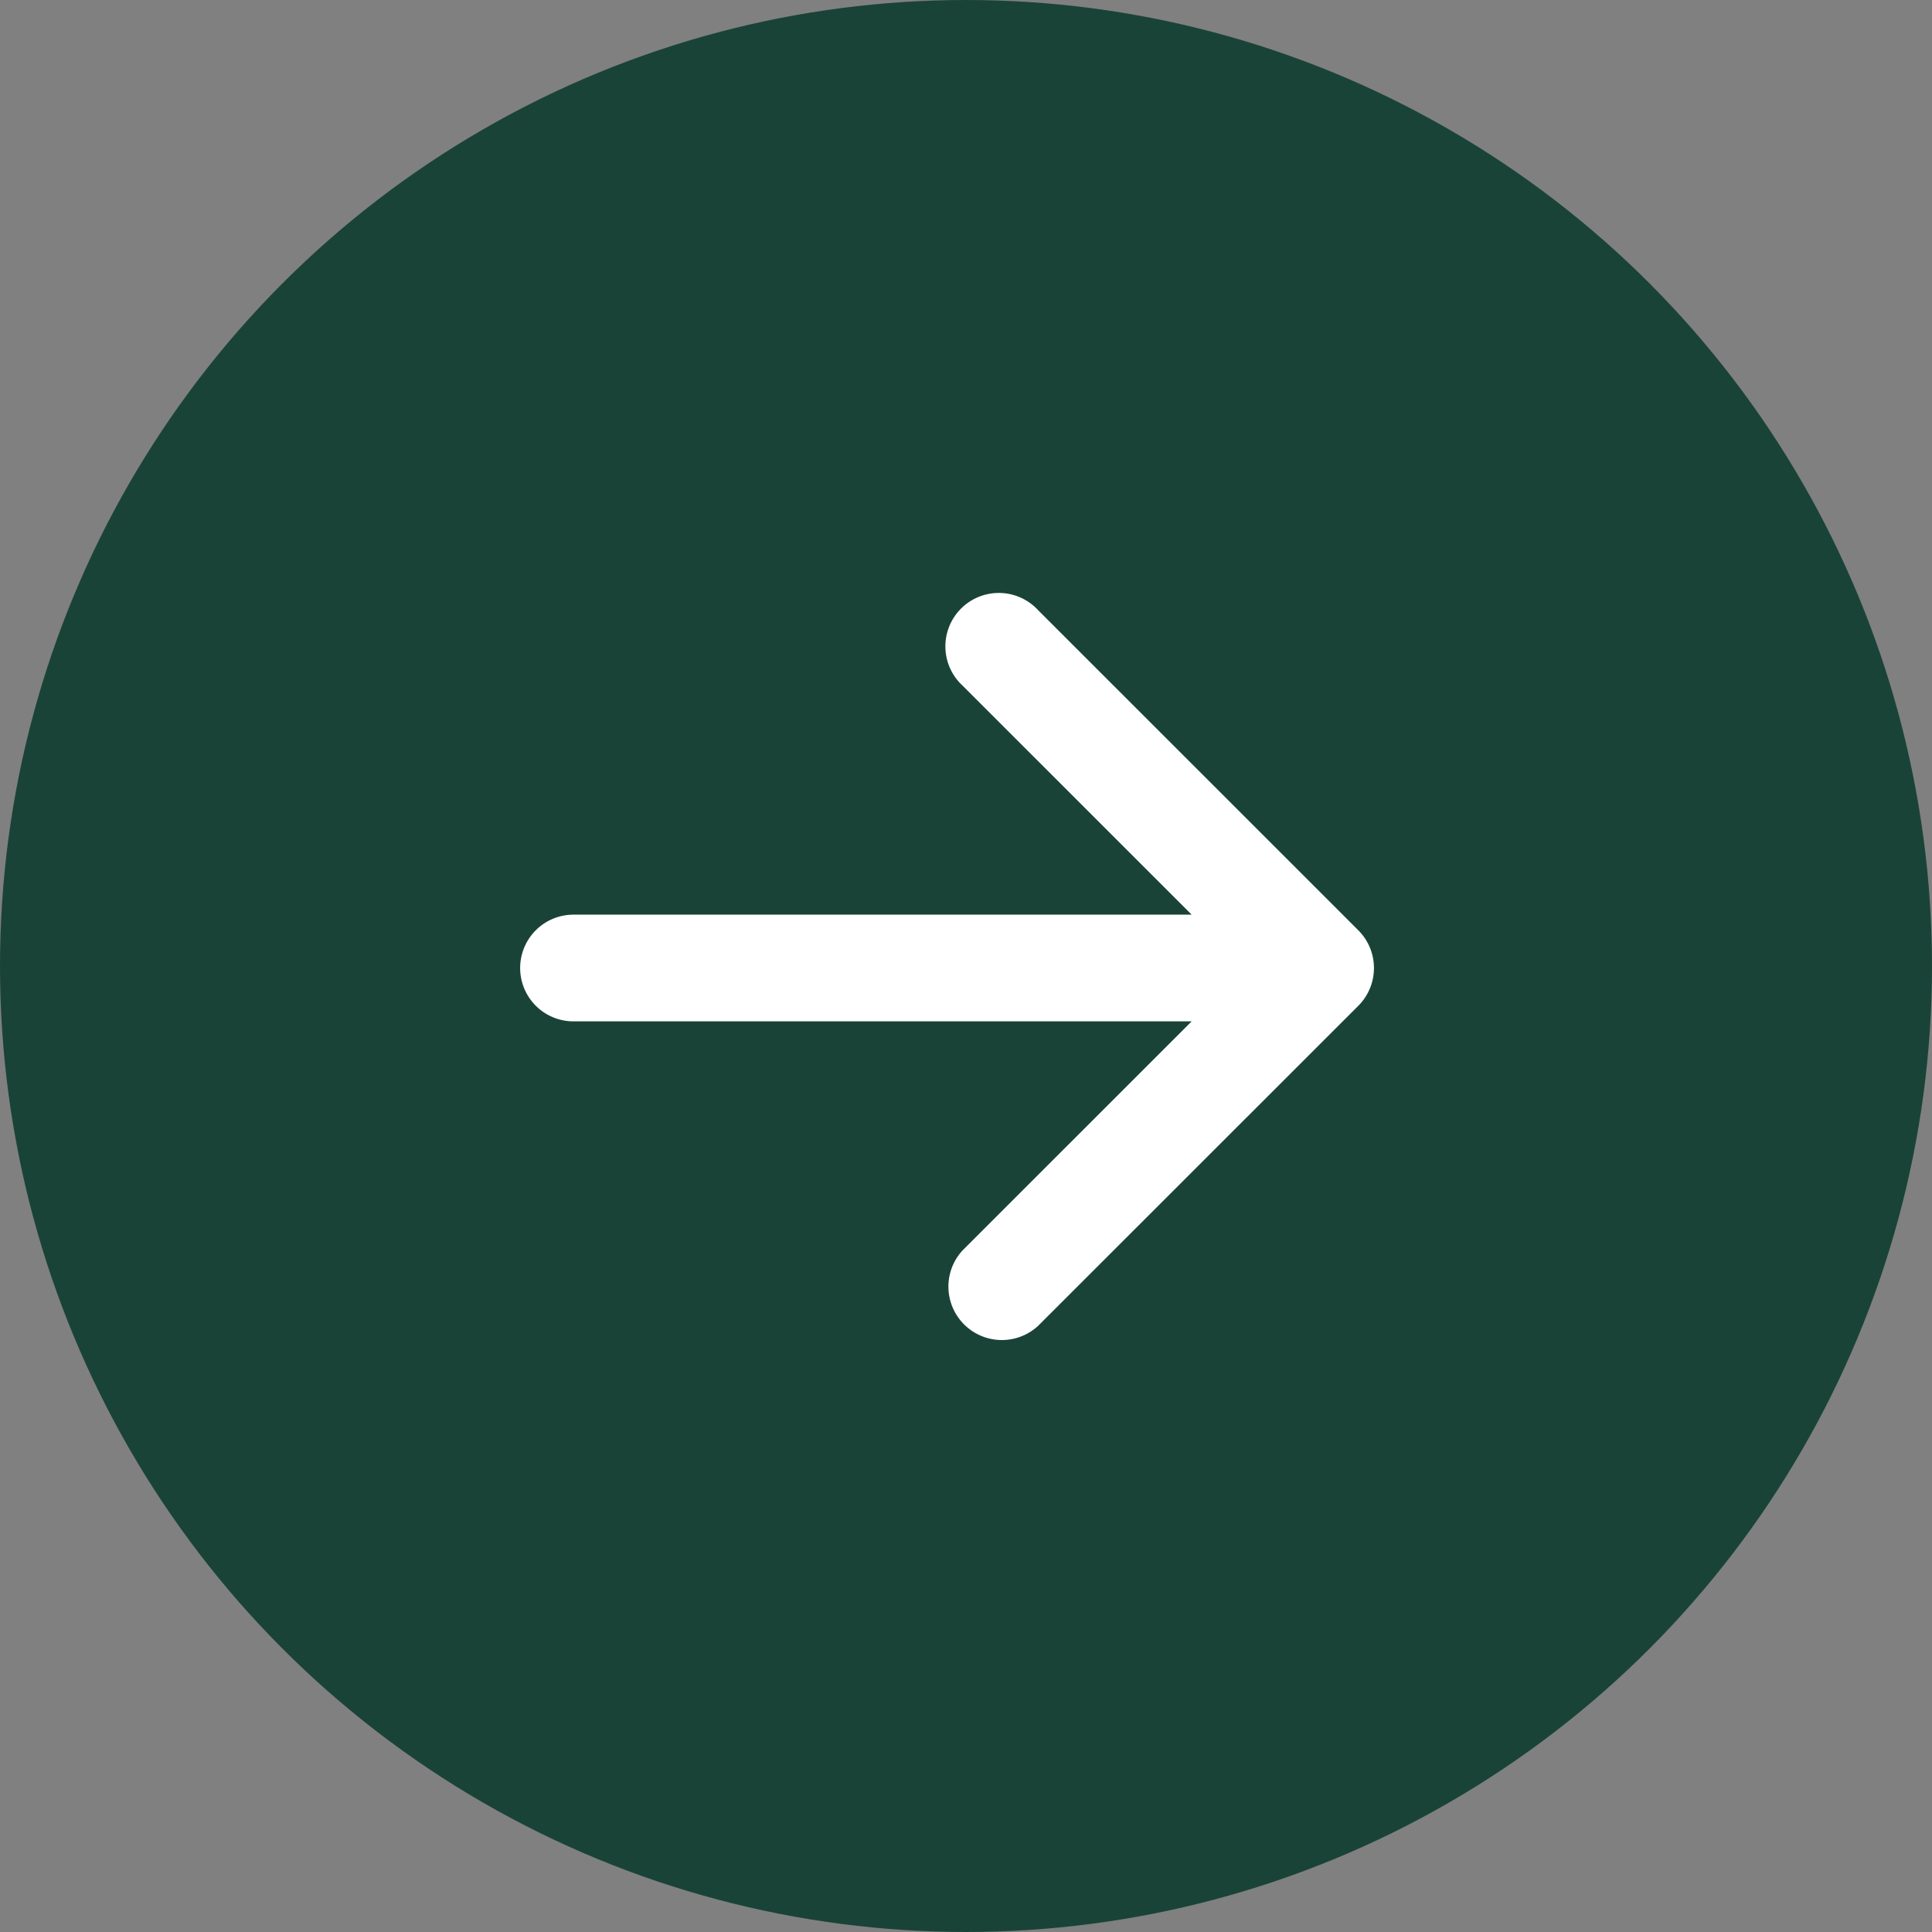
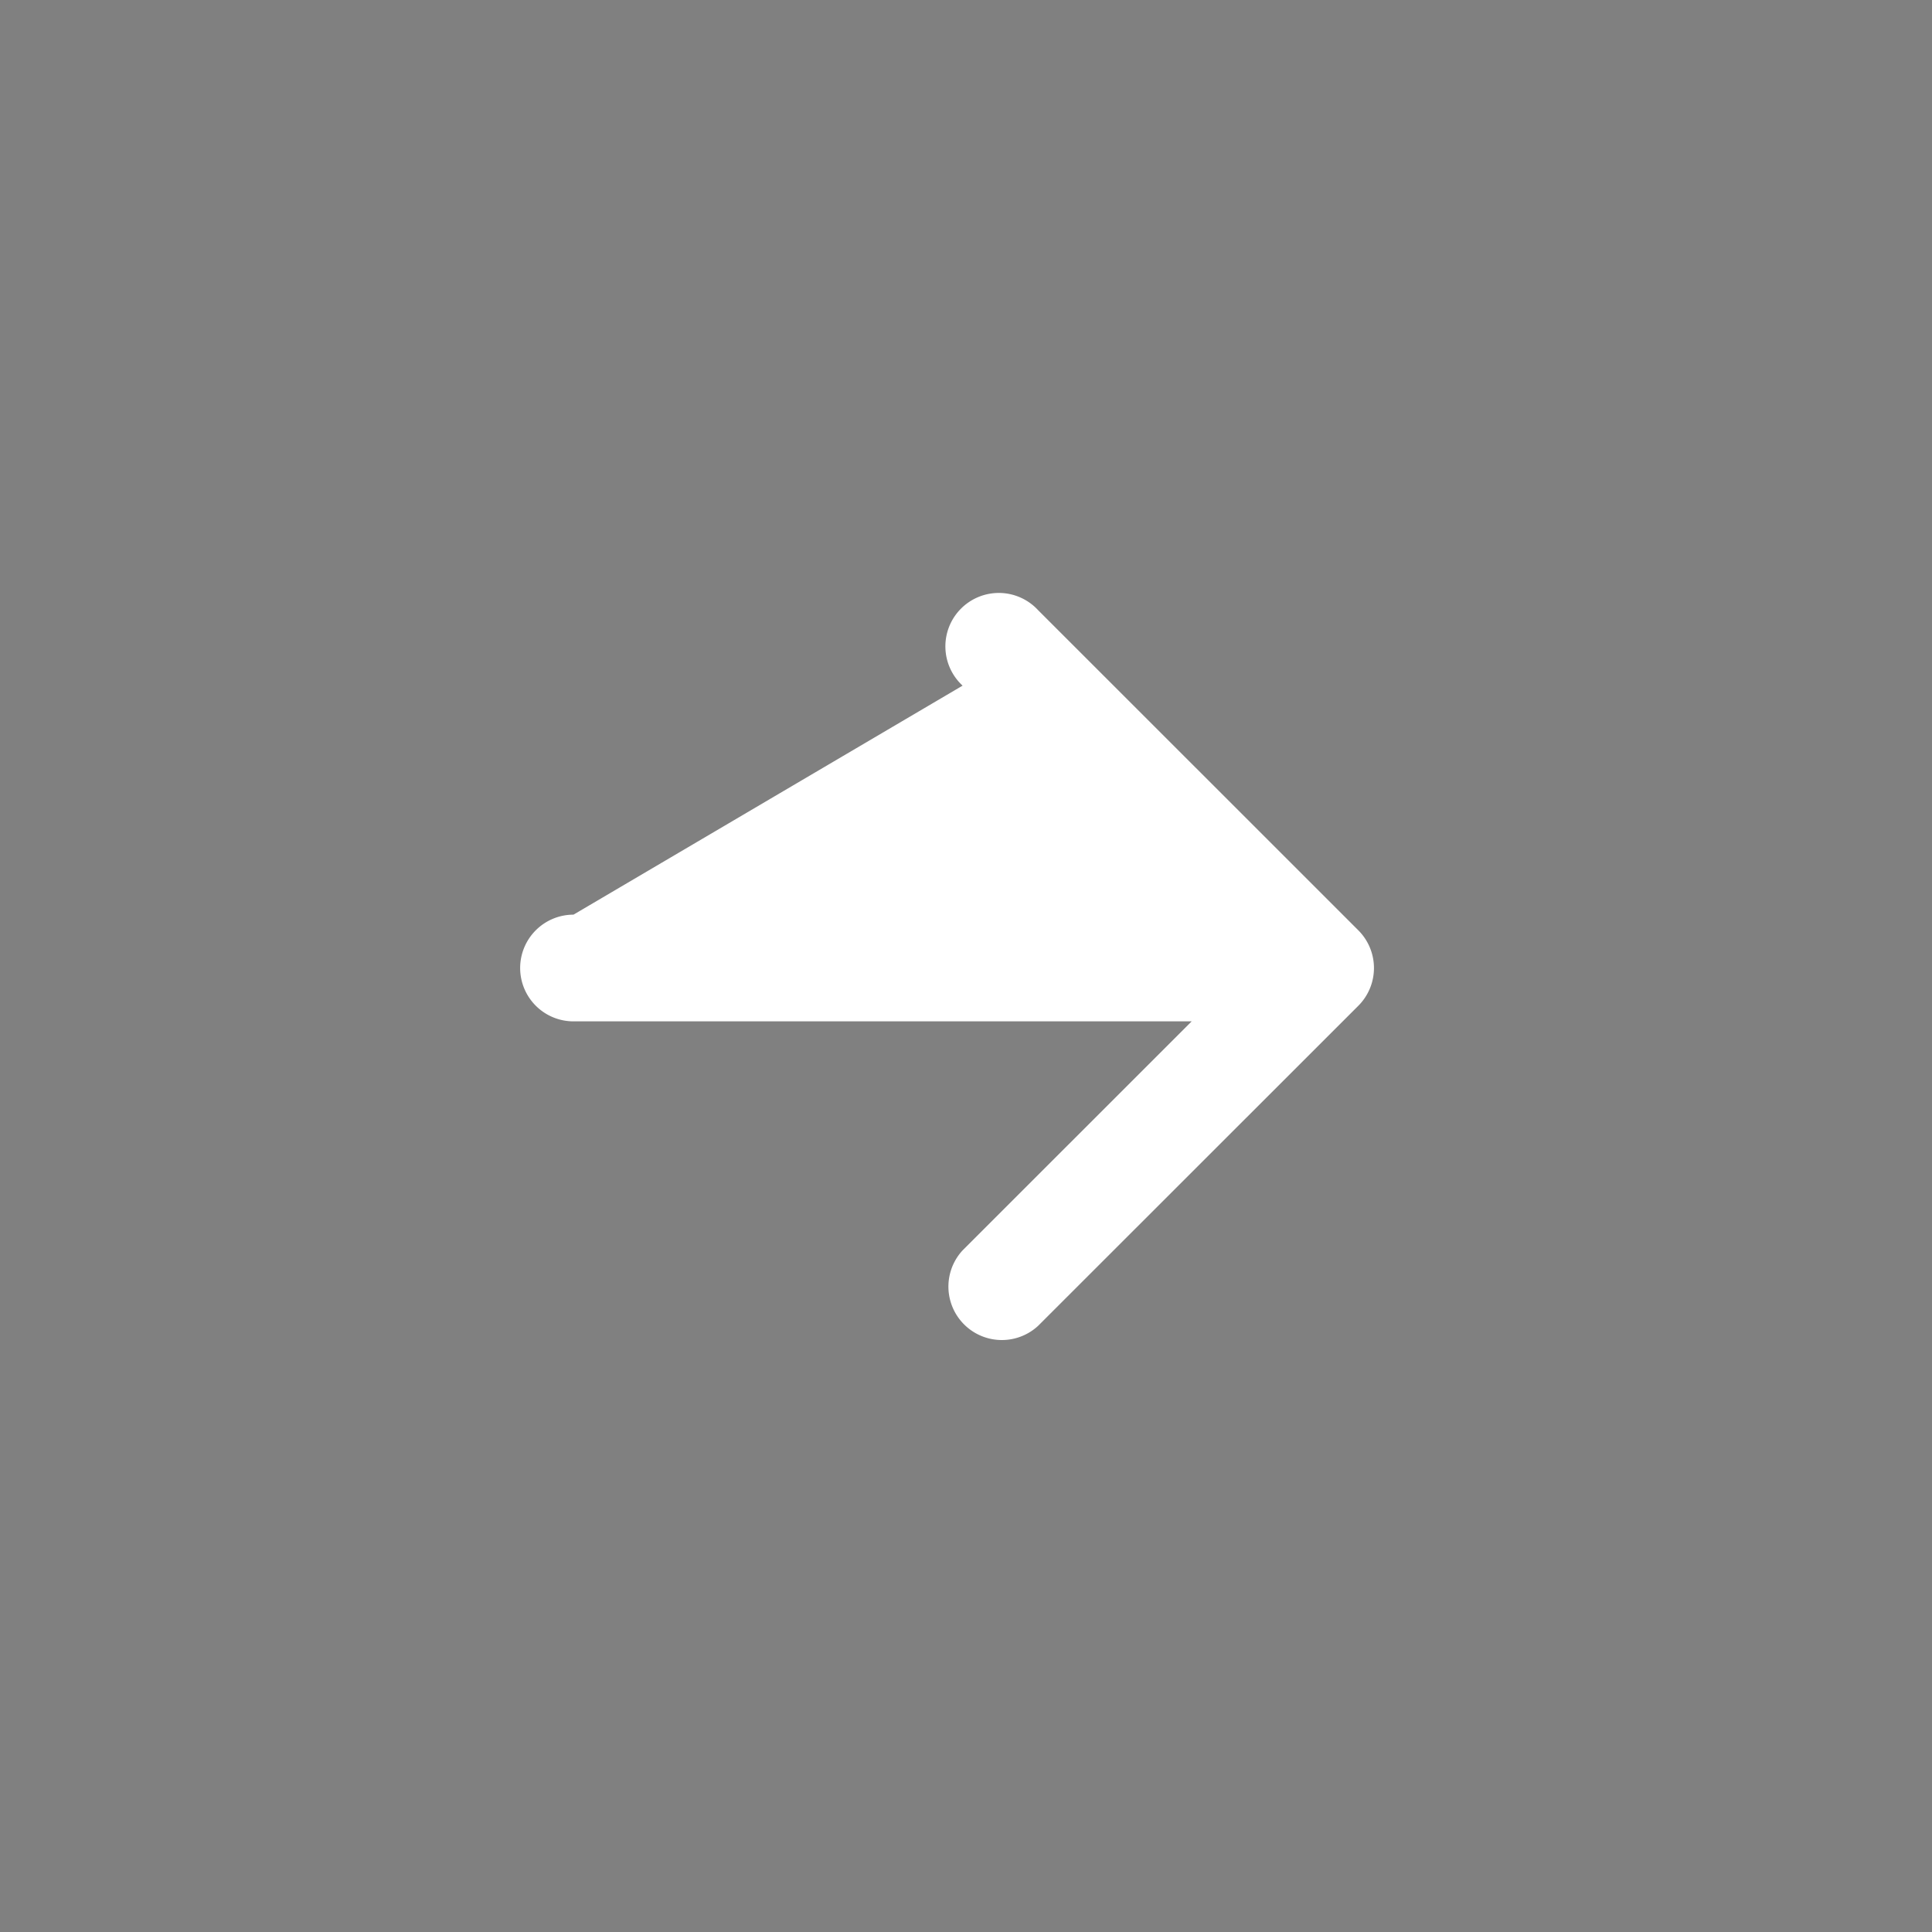
<svg xmlns="http://www.w3.org/2000/svg" width="26" height="26" viewBox="0 0 26 26">
  <rect x="0" y="0" width="26" height="26" fill="#808080" stroke="none" />
  <g id="Grupo_8253" data-name="Grupo 8253" transform="translate(-310 -2891)">
-     <circle id="Elipse_38" data-name="Elipse 38" cx="13" cy="13" r="13" transform="translate(310 2891)" fill="#1a4338" />
-     <path id="arrow-down-short_1_" data-name="arrow-down-short (1)" d="M5.027,0a.718.718,0,0,1,.718.718V9.037L8.827,5.954A.719.719,0,1,1,9.843,6.97L5.535,11.279a.718.718,0,0,1-1.017,0L.211,6.97A.719.719,0,0,1,1.227,5.954L4.309,9.037V.718A.718.718,0,0,1,5.027,0Z" transform="translate(317 2909.054) rotate(-90)" fill="#fff" fill-rule="evenodd" />
+     <path id="arrow-down-short_1_" data-name="arrow-down-short (1)" d="M5.027,0a.718.718,0,0,1,.718.718L8.827,5.954A.719.719,0,1,1,9.843,6.97L5.535,11.279a.718.718,0,0,1-1.017,0L.211,6.97A.719.719,0,0,1,1.227,5.954L4.309,9.037V.718A.718.718,0,0,1,5.027,0Z" transform="translate(317 2909.054) rotate(-90)" fill="#fff" fill-rule="evenodd" />
  </g>
</svg>